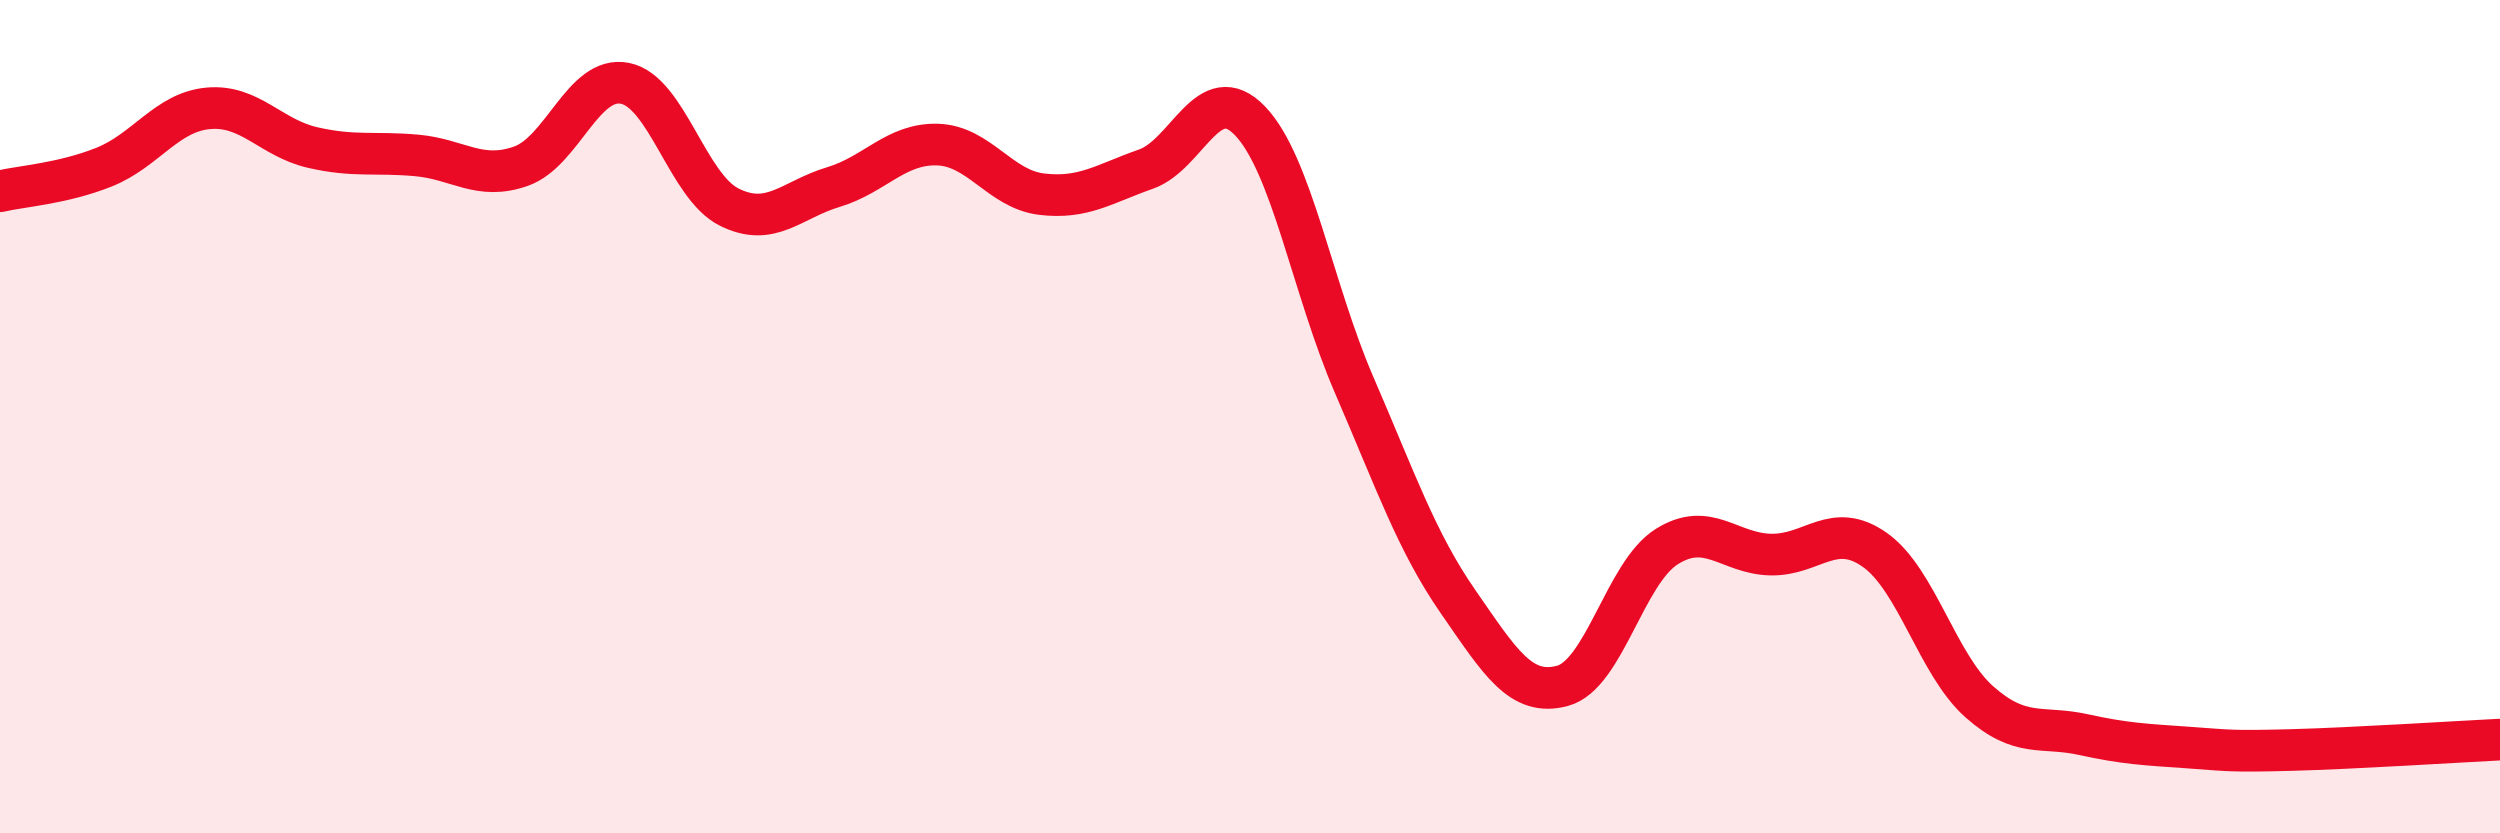
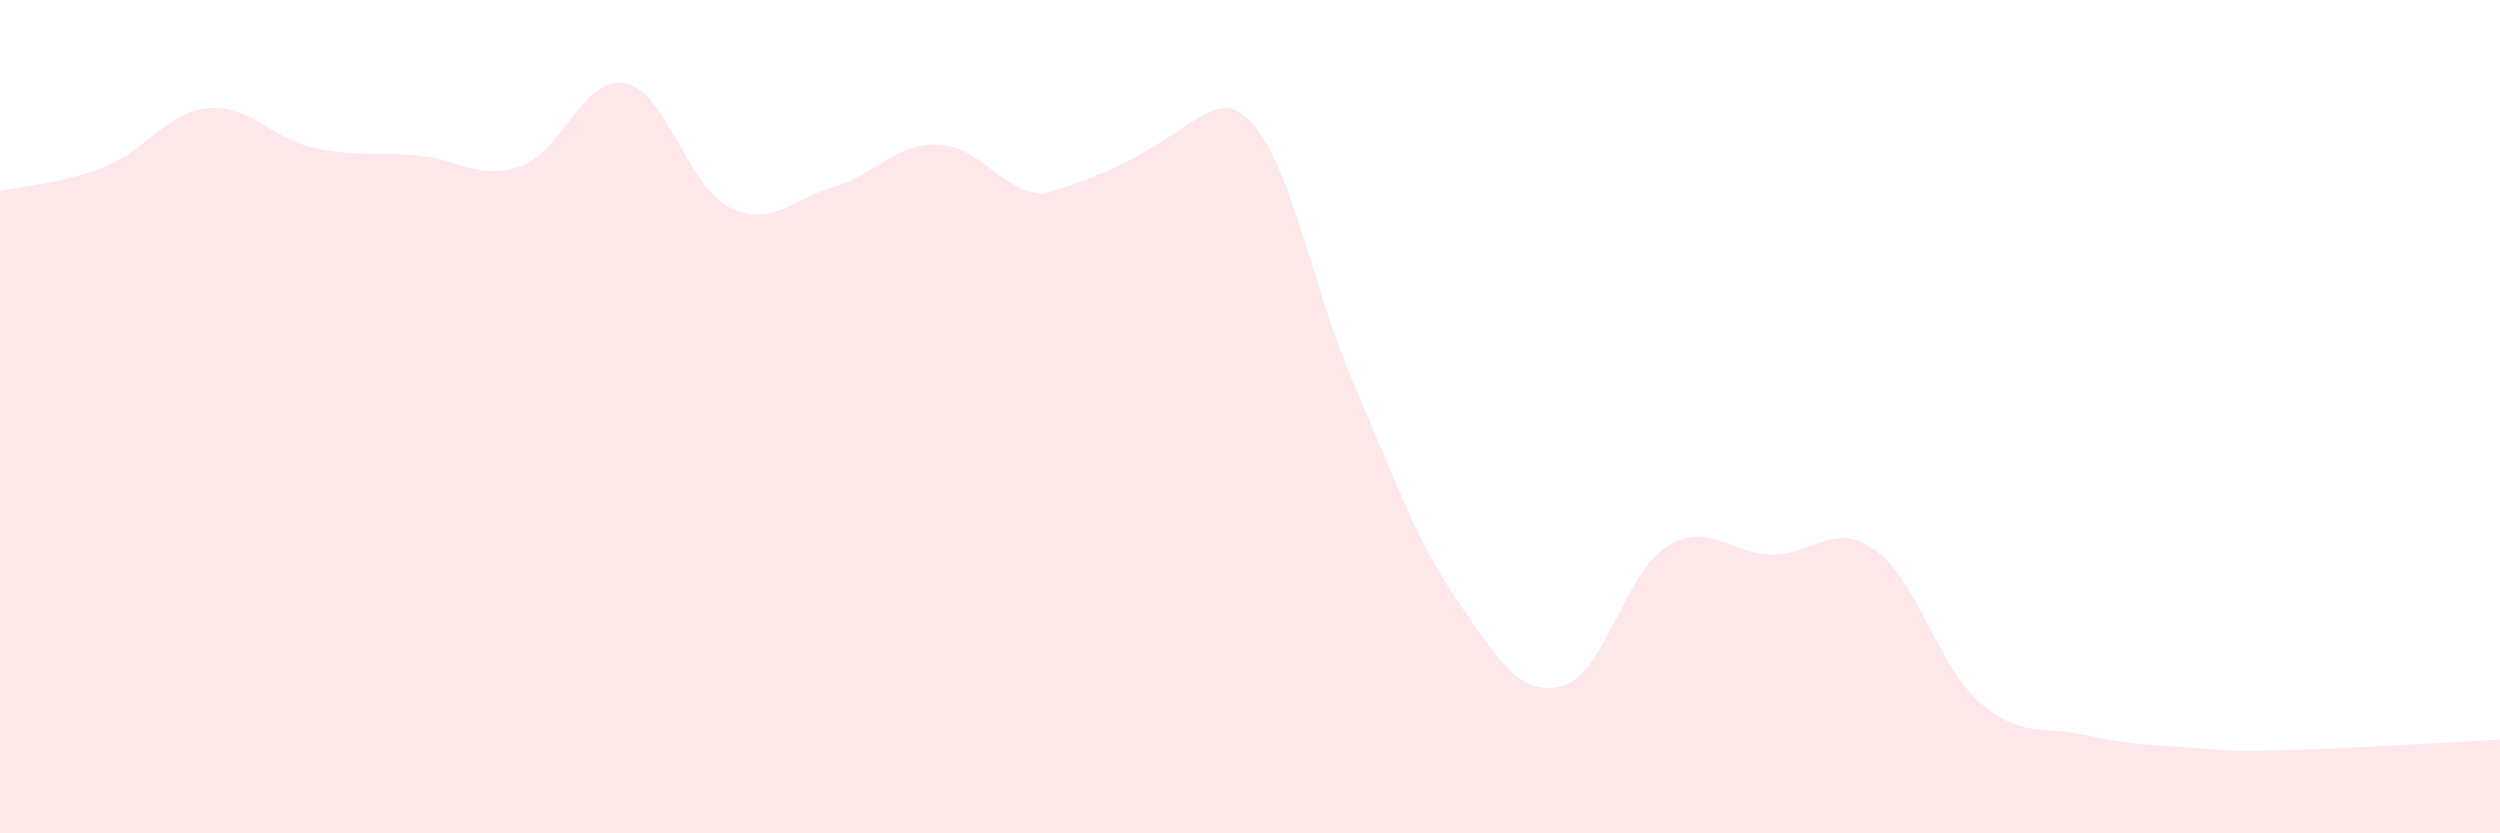
<svg xmlns="http://www.w3.org/2000/svg" width="60" height="20" viewBox="0 0 60 20">
-   <path d="M 0,4.59 C 0.5,4.47 1.5,4.41 2.5,4.01 C 3.5,3.61 4,2.69 5,2.6 C 6,2.51 6.5,3.31 7.5,3.54 C 8.5,3.77 9,3.64 10,3.73 C 11,3.82 11.5,4.34 12.5,3.99 C 13.5,3.64 14,1.8 15,2 C 16,2.2 16.5,4.47 17.5,4.97 C 18.5,5.47 19,4.79 20,4.49 C 21,4.19 21.5,3.44 22.5,3.47 C 23.5,3.5 24,4.54 25,4.66 C 26,4.78 26.5,4.41 27.5,4.06 C 28.5,3.71 29,1.86 30,2.9 C 31,3.94 31.5,6.93 32.5,9.24 C 33.5,11.55 34,13.01 35,14.45 C 36,15.89 36.5,16.73 37.5,16.46 C 38.5,16.19 39,13.75 40,13.12 C 41,12.49 41.5,13.29 42.5,13.31 C 43.5,13.33 44,12.49 45,13.2 C 46,13.91 46.5,15.95 47.5,16.84 C 48.5,17.73 49,17.41 50,17.63 C 51,17.85 51.5,17.87 52.5,17.94 C 53.5,18.01 53.5,18.04 55,18 C 56.5,17.96 59,17.8 60,17.75L60 20L0 20Z" fill="#EB0A25" opacity="0.1" stroke-linecap="round" stroke-linejoin="round" />
-   <path d="M 0,4.59 C 0.5,4.47 1.5,4.41 2.5,4.01 C 3.5,3.61 4,2.69 5,2.6 C 6,2.51 6.5,3.31 7.5,3.54 C 8.5,3.77 9,3.64 10,3.73 C 11,3.82 11.5,4.34 12.5,3.99 C 13.5,3.64 14,1.8 15,2 C 16,2.2 16.5,4.47 17.5,4.97 C 18.5,5.47 19,4.79 20,4.49 C 21,4.19 21.5,3.44 22.5,3.47 C 23.5,3.5 24,4.54 25,4.66 C 26,4.78 26.5,4.41 27.5,4.06 C 28.5,3.71 29,1.86 30,2.9 C 31,3.94 31.5,6.93 32.5,9.24 C 33.5,11.55 34,13.01 35,14.45 C 36,15.89 36.5,16.73 37.5,16.46 C 38.5,16.19 39,13.75 40,13.12 C 41,12.49 41.5,13.29 42.5,13.31 C 43.5,13.33 44,12.49 45,13.2 C 46,13.91 46.5,15.95 47.5,16.84 C 48.5,17.73 49,17.41 50,17.63 C 51,17.85 51.5,17.87 52.5,17.94 C 53.5,18.01 53.5,18.04 55,18 C 56.5,17.96 59,17.8 60,17.75" stroke="#EB0A25" stroke-width="1" fill="none" stroke-linecap="round" stroke-linejoin="round" />
+   <path d="M 0,4.59 C 0.5,4.47 1.5,4.41 2.5,4.01 C 3.5,3.61 4,2.69 5,2.6 C 6,2.51 6.5,3.31 7.5,3.54 C 8.5,3.77 9,3.64 10,3.73 C 11,3.82 11.5,4.34 12.5,3.99 C 13.5,3.64 14,1.8 15,2 C 16,2.2 16.5,4.47 17.5,4.97 C 18.5,5.47 19,4.79 20,4.49 C 21,4.19 21.5,3.44 22.5,3.47 C 23.5,3.5 24,4.54 25,4.66 C 28.5,3.71 29,1.86 30,2.9 C 31,3.94 31.5,6.93 32.5,9.24 C 33.5,11.55 34,13.01 35,14.45 C 36,15.89 36.5,16.73 37.5,16.46 C 38.5,16.19 39,13.75 40,13.12 C 41,12.49 41.5,13.29 42.5,13.31 C 43.5,13.33 44,12.49 45,13.2 C 46,13.91 46.5,15.95 47.5,16.84 C 48.5,17.73 49,17.41 50,17.63 C 51,17.85 51.5,17.87 52.5,17.94 C 53.5,18.01 53.5,18.04 55,18 C 56.5,17.96 59,17.8 60,17.75L60 20L0 20Z" fill="#EB0A25" opacity="0.1" stroke-linecap="round" stroke-linejoin="round" />
</svg>